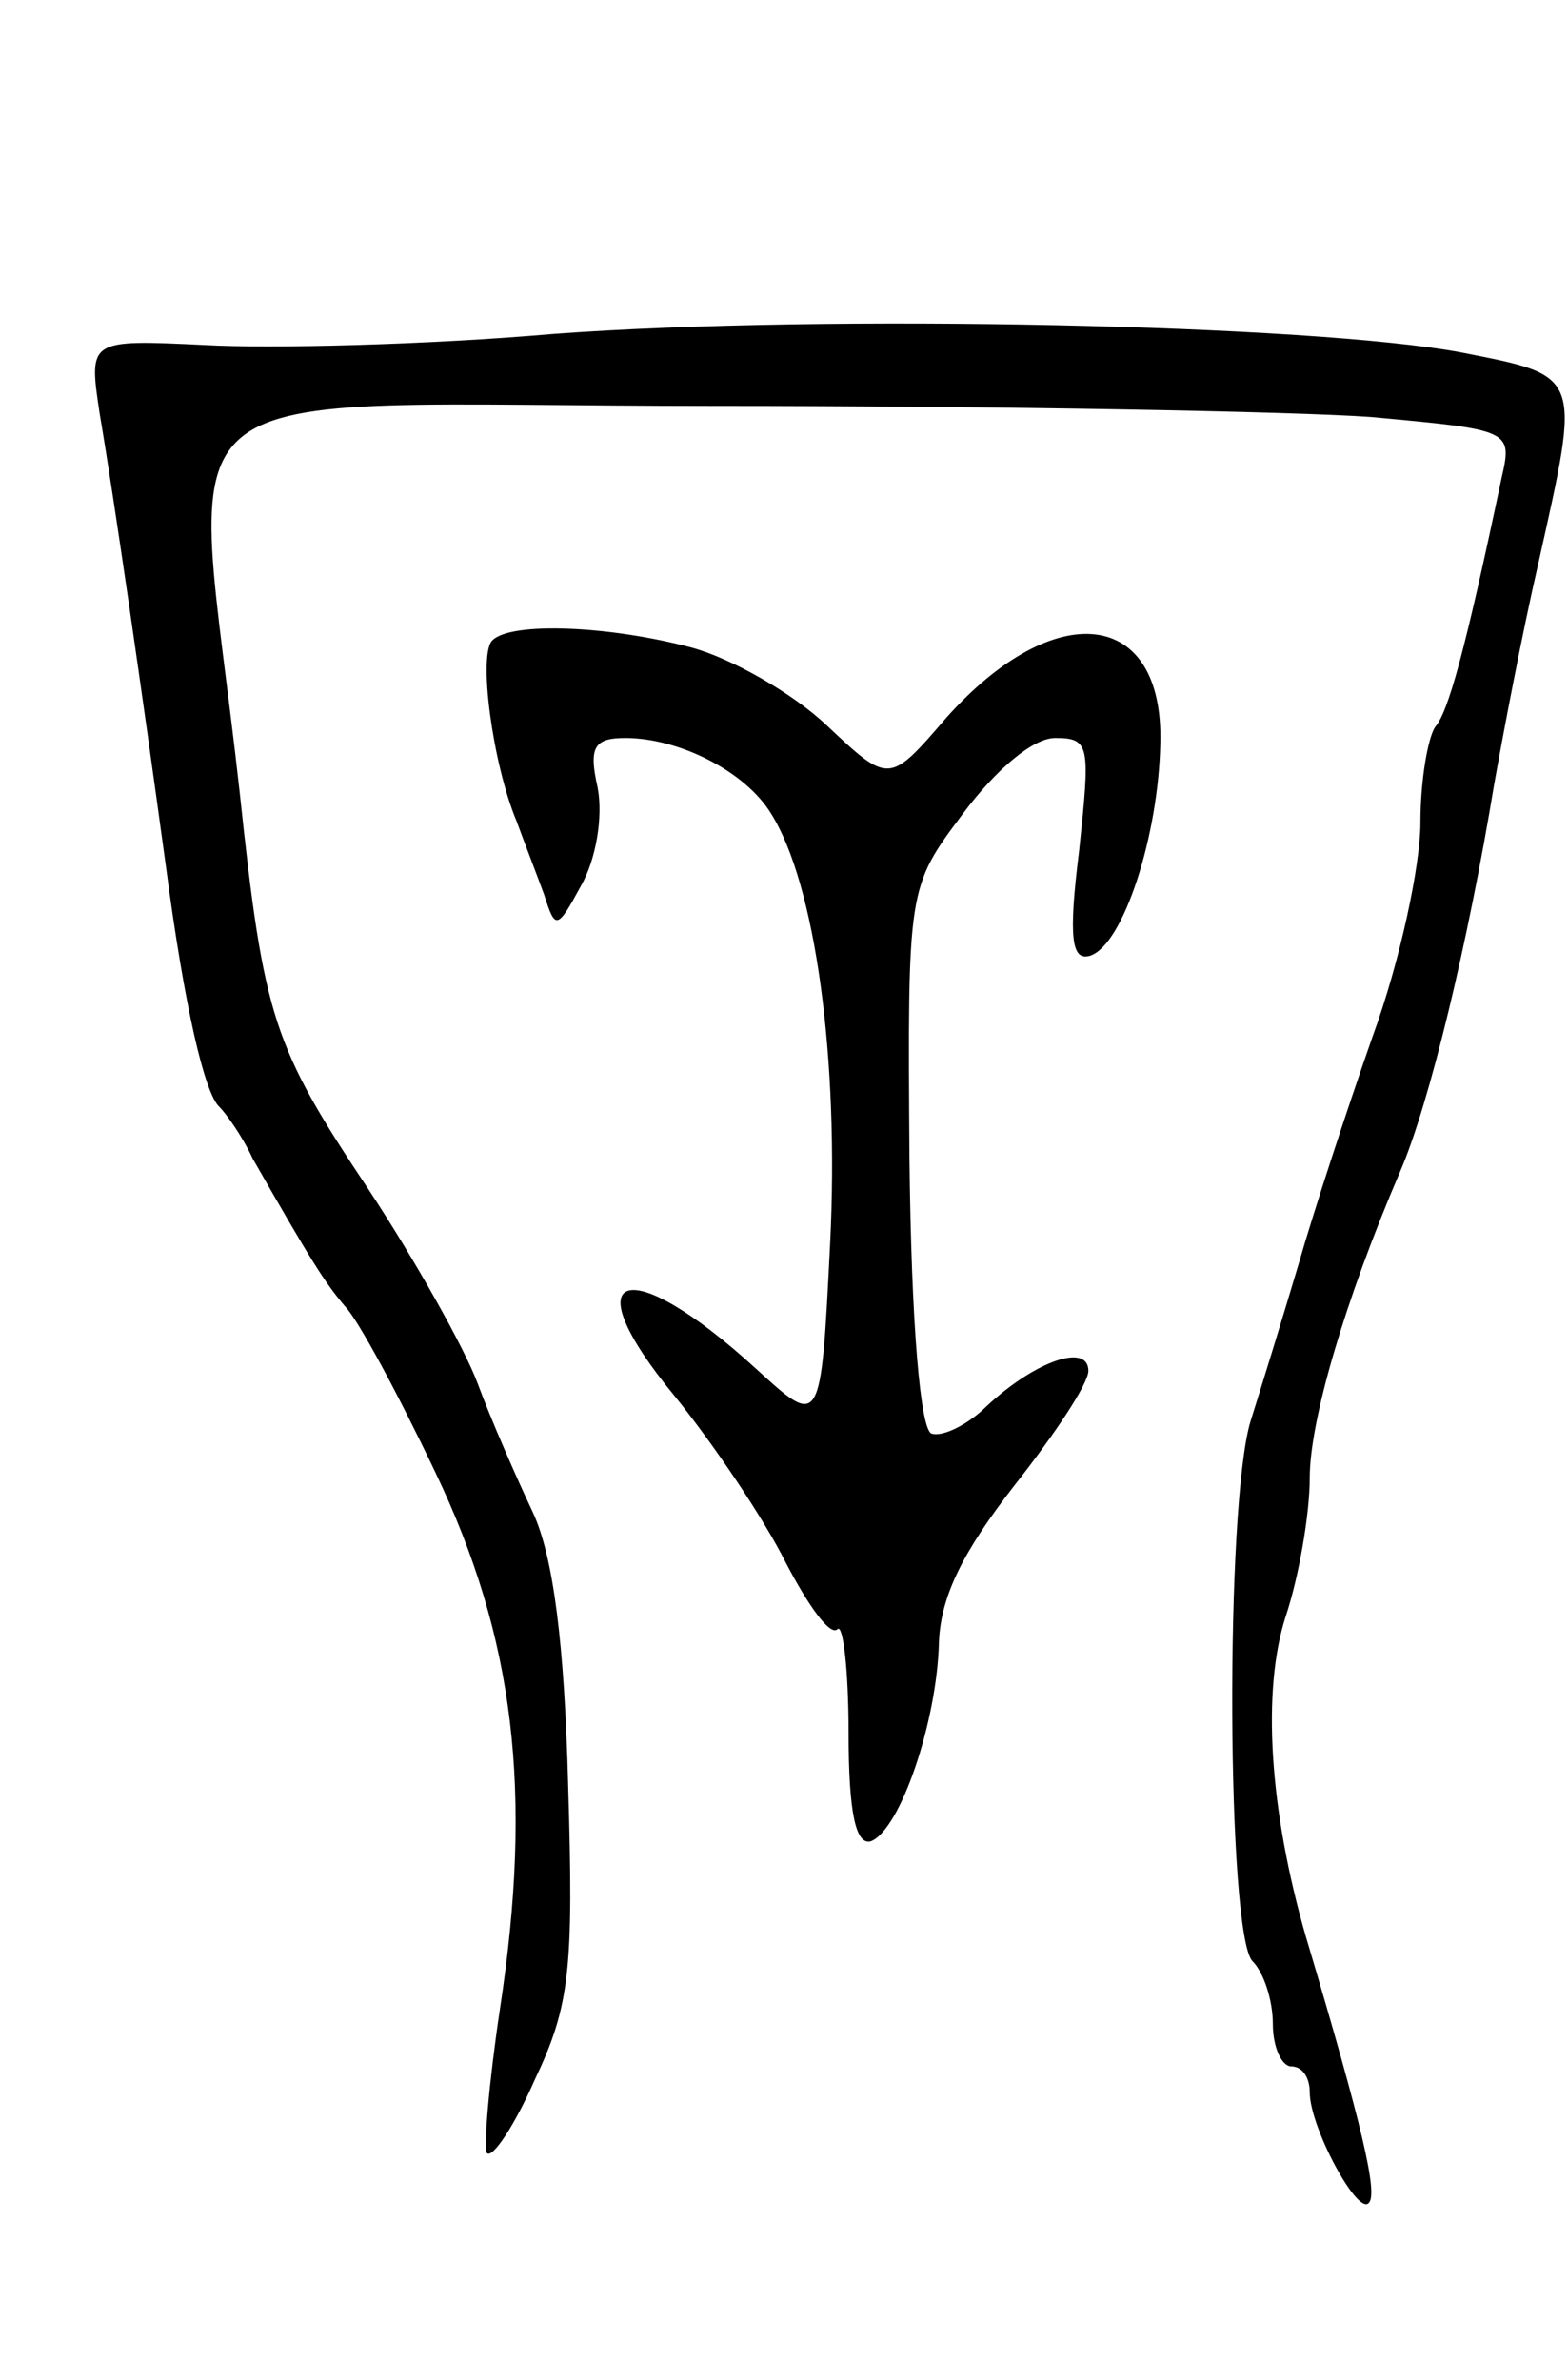
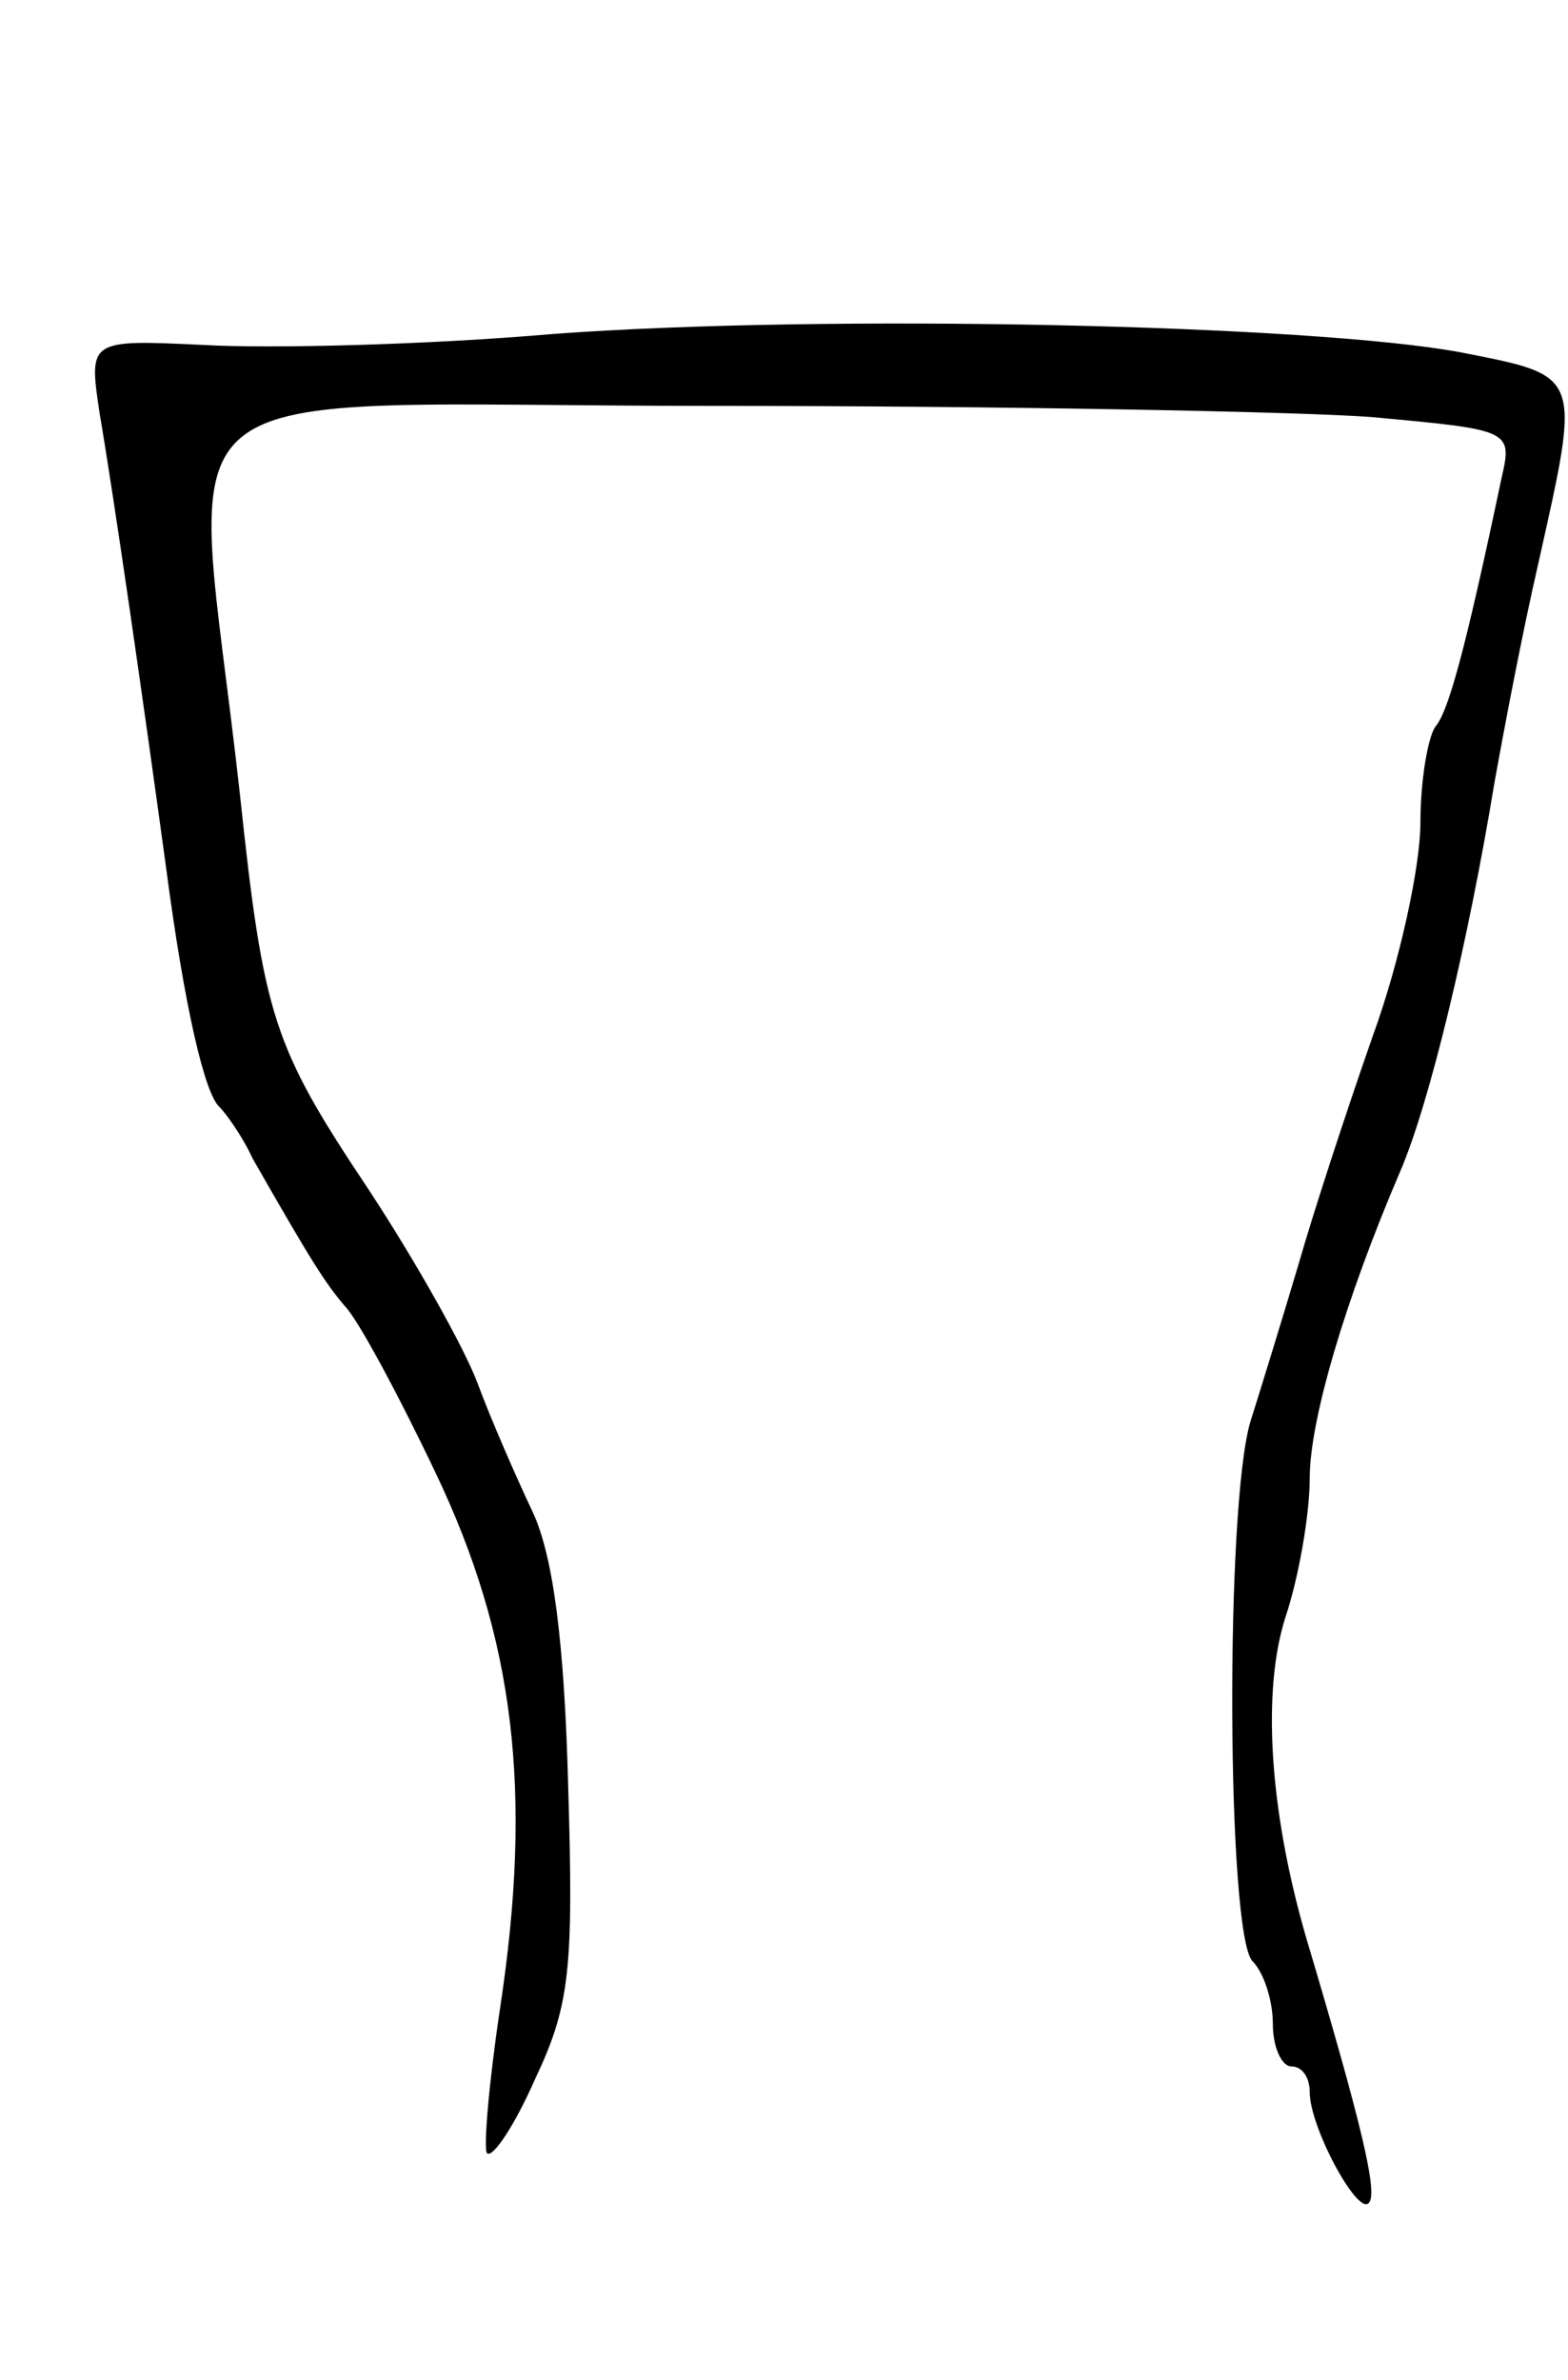
<svg xmlns="http://www.w3.org/2000/svg" version="1.0" width="85" height="129" viewBox="0 0 85 129">
  <g transform="translate(0,129) scale(0.1,-0.1)">
    <path d="M300 1109 c-69 -6 -154 -8 -189 -6 -63 3 -63 3 -57 -37 8 -47 23 -151 36 -246 10 -76 21 -123 29 -130 3 -3 12 -15 18 -28 32 -56 39 -67 50 -80 7 -7 29 -48 49 -90 43 -90 53 -173 35 -291 -6 -40 -9 -76 -7 -78 3 -3 15 15 26 40 19 40 21 60 18 159 -2 77 -8 124 -19 148 -9 19 -23 51 -30 70 -7 19 -34 67 -59 105 -52 78 -57 93 -70 215 -26 235 -57 210 257 210 154 0 314 -3 356 -6 76 -7 77 -7 71 -33 -20 -95 -29 -127 -36 -135 -4 -6 -8 -29 -8 -52 0 -23 -11 -75 -26 -116 -14 -40 -32 -95 -40 -123 -8 -27 -20 -66 -26 -85 -14 -45 -13 -279 1 -293 6 -6 11 -21 11 -34 0 -13 5 -23 10 -23 6 0 10 -6 10 -14 0 -19 26 -67 32 -60 5 5 -3 40 -34 144 -20 69 -24 134 -11 174 7 21 13 55 13 75 0 31 19 96 49 166 16 37 37 125 51 210 5 28 15 81 24 120 23 103 24 101 -42 114 -80 15 -343 21 -492 10z" />
-     <path d="M267 943 c-8 -7 0 -67 13 -98 4 -11 11 -29 15 -40 6 -19 7 -19 20 5 8 14 12 37 9 53 -5 22 -2 27 15 27 29 0 65 -18 79 -41 24 -38 37 -133 32 -233 -5 -100 -5 -100 -40 -68 -70 64 -101 54 -44 -15 21 -26 48 -66 60 -90 12 -23 24 -40 28 -36 3 3 6 -22 6 -56 0 -44 4 -61 12 -59 16 6 36 65 37 108 1 25 13 49 41 85 22 28 40 55 40 62 0 15 -28 6 -55 -19 -10 -10 -24 -17 -30 -15 -6 2 -11 58 -12 150 -1 146 -1 146 29 186 18 24 38 41 50 41 19 0 19 -4 13 -61 -6 -48 -4 -60 6 -57 18 6 37 65 38 115 2 73 -57 80 -116 14 -31 -36 -31 -36 -65 -4 -18 17 -51 36 -73 42 -45 12 -98 14 -108 4z" />
  </g>
</svg>